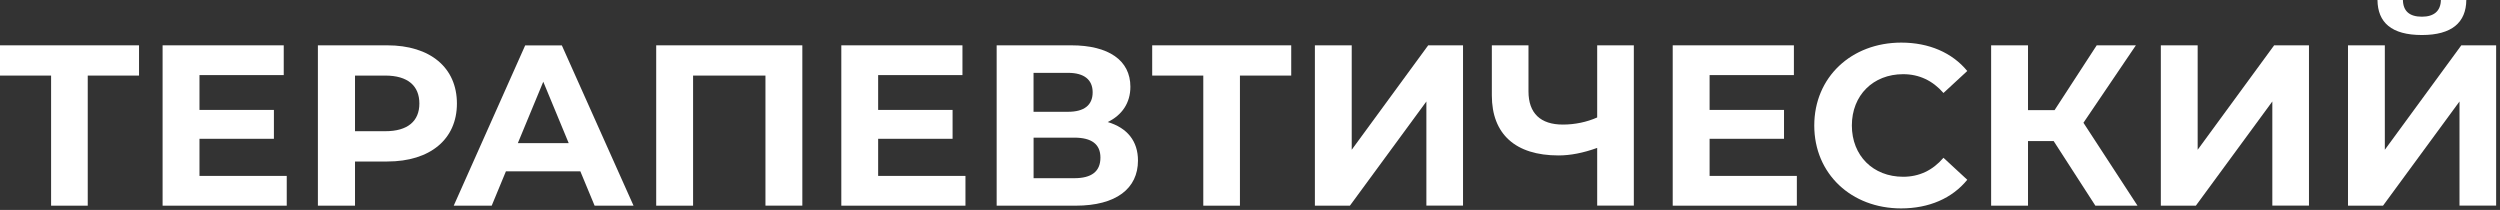
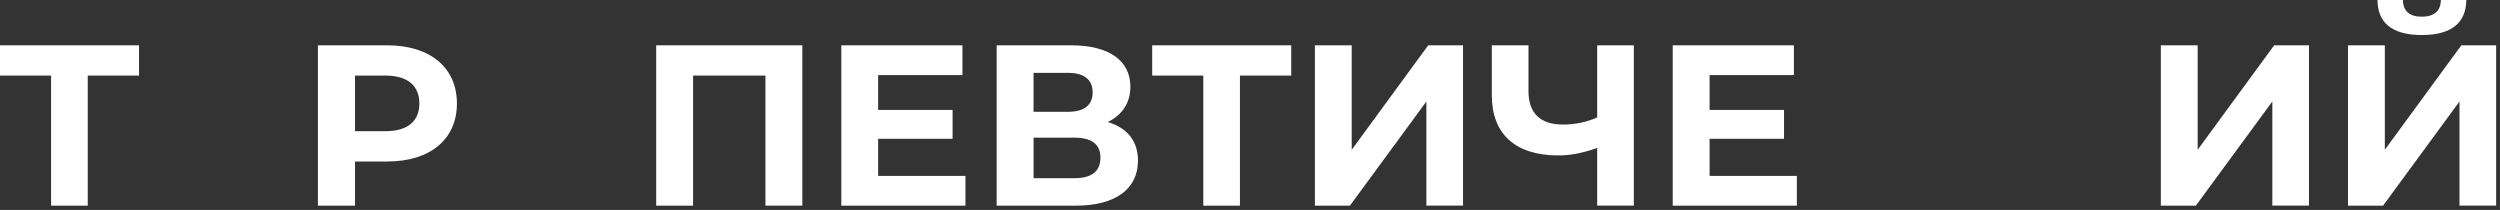
<svg xmlns="http://www.w3.org/2000/svg" width="524" height="44" viewBox="0 0 524 44" fill="none">
  <rect x="0" y="0" width="524" height="44" fill="#333333" stroke="none" />
  <path d="M29.14 15.84H18.39V43.11H10.71V15.84H0V9.5H29.14V15.84Z" fill="white" />
-   <path d="M60.1 36.87V43.11H34.08V9.5H59.47V15.74H41.81V23.04H57.41V29.09H41.81V36.87H60.1Z" fill="white" />
  <path d="M95.77 21.7C95.77 29.19 90.15 33.85 81.18 33.85H74.41V43.11H66.63V9.5H81.17C90.16 9.5 95.77 14.16 95.77 21.7ZM87.9 21.7C87.9 18 85.5 15.84 80.75 15.84H74.41V27.5H80.75C85.5 27.51 87.9 25.35 87.9 21.7Z" fill="white" />
-   <path d="M121.64 35.91H106.04L103.06 43.11H95.1L110.08 9.51H117.76L132.79 43.11H124.63L121.64 35.91ZM119.2 30L113.87 17.13L108.54 30H119.2Z" fill="white" />
  <path d="M168.17 9.5V43.1H160.44V15.84H145.27V43.11H137.54V9.5H168.17Z" fill="white" />
  <path d="M202.36 36.87V43.11H176.34V9.5H201.73V15.74H184.06V23.04H199.66V29.09H184.06V36.87H202.36Z" fill="white" />
  <path d="M238.52 33.65C238.52 39.51 233.96 43.11 225.46 43.11H208.9V9.5H224.55C232.33 9.5 236.93 12.62 236.93 18.19C236.93 21.6 235.15 24.14 232.18 25.58C236.26 26.79 238.52 29.57 238.52 33.65ZM216.63 23.43H223.88C227.24 23.43 229.02 22.04 229.02 19.35C229.02 16.71 227.24 15.27 223.88 15.27H216.63V23.43ZM230.65 33.03C230.65 30.2 228.78 28.85 225.18 28.85H216.64V37.35H225.18C228.77 37.35 230.65 35.96 230.65 33.03Z" fill="white" />
  <path d="M270.64 15.84H259.89V43.11H252.21V15.84H241.5V9.5H270.64V15.84Z" fill="white" />
  <path d="M275.59 9.5H283.32V31.39L299.35 9.5H306.65V43.1H298.97V21.27L282.94 43.11H275.6V9.5H275.59Z" fill="white" />
  <path d="M342.45 9.5V43.1H334.77V31C331.84 32.06 329.15 32.58 326.66 32.58C317.64 32.58 312.69 28.12 312.69 20V9.5H320.37V19.15C320.37 23.76 322.91 26.11 327.57 26.11C330.11 26.11 332.61 25.58 334.77 24.62V9.5H342.45Z" fill="white" />
  <path d="M376.62 36.87V43.11H350.6V9.5H376V15.74H358.33V23.04H373.93V29.09H358.33V36.87H376.62Z" fill="white" />
-   <path d="M380.27 26.31C380.27 16.18 388.05 8.93 398.51 8.93C404.32 8.93 409.17 11.04 412.34 14.88L407.35 19.49C405.09 16.9 402.26 15.55 398.9 15.55C392.61 15.55 388.15 19.97 388.15 26.3C388.15 32.64 392.61 37.05 398.9 37.05C402.26 37.05 405.09 35.71 407.35 33.07L412.34 37.68C409.17 41.57 404.32 43.68 398.47 43.68C388.05 43.68 380.27 36.44 380.27 26.31Z" fill="white" />
-   <path d="M430.45 29.57H425.07V43.11H417.34V9.5H425.07V23.08H430.64L439.47 9.5H447.68L436.69 25.73L448.02 43.11H439.19L430.45 29.57Z" fill="white" />
  <path d="M452.9 9.5H460.63V31.39L476.66 9.5H483.96V43.1H476.28V21.27L460.25 43.11H452.91V9.5H452.9Z" fill="white" />
  <path d="M492.13 9.5H499.86V31.39L515.89 9.5H523.19V43.1H515.51V21.27L499.48 43.11H492.14V9.5H492.13ZM498.32 0H503.65C503.7 2.3 504.99 3.5 507.63 3.5C510.17 3.5 511.57 2.3 511.61 0H516.94C516.89 4.71 513.92 7.34 507.63 7.34C501.25 7.34 498.37 4.71 498.32 0Z" fill="white" />
</svg>